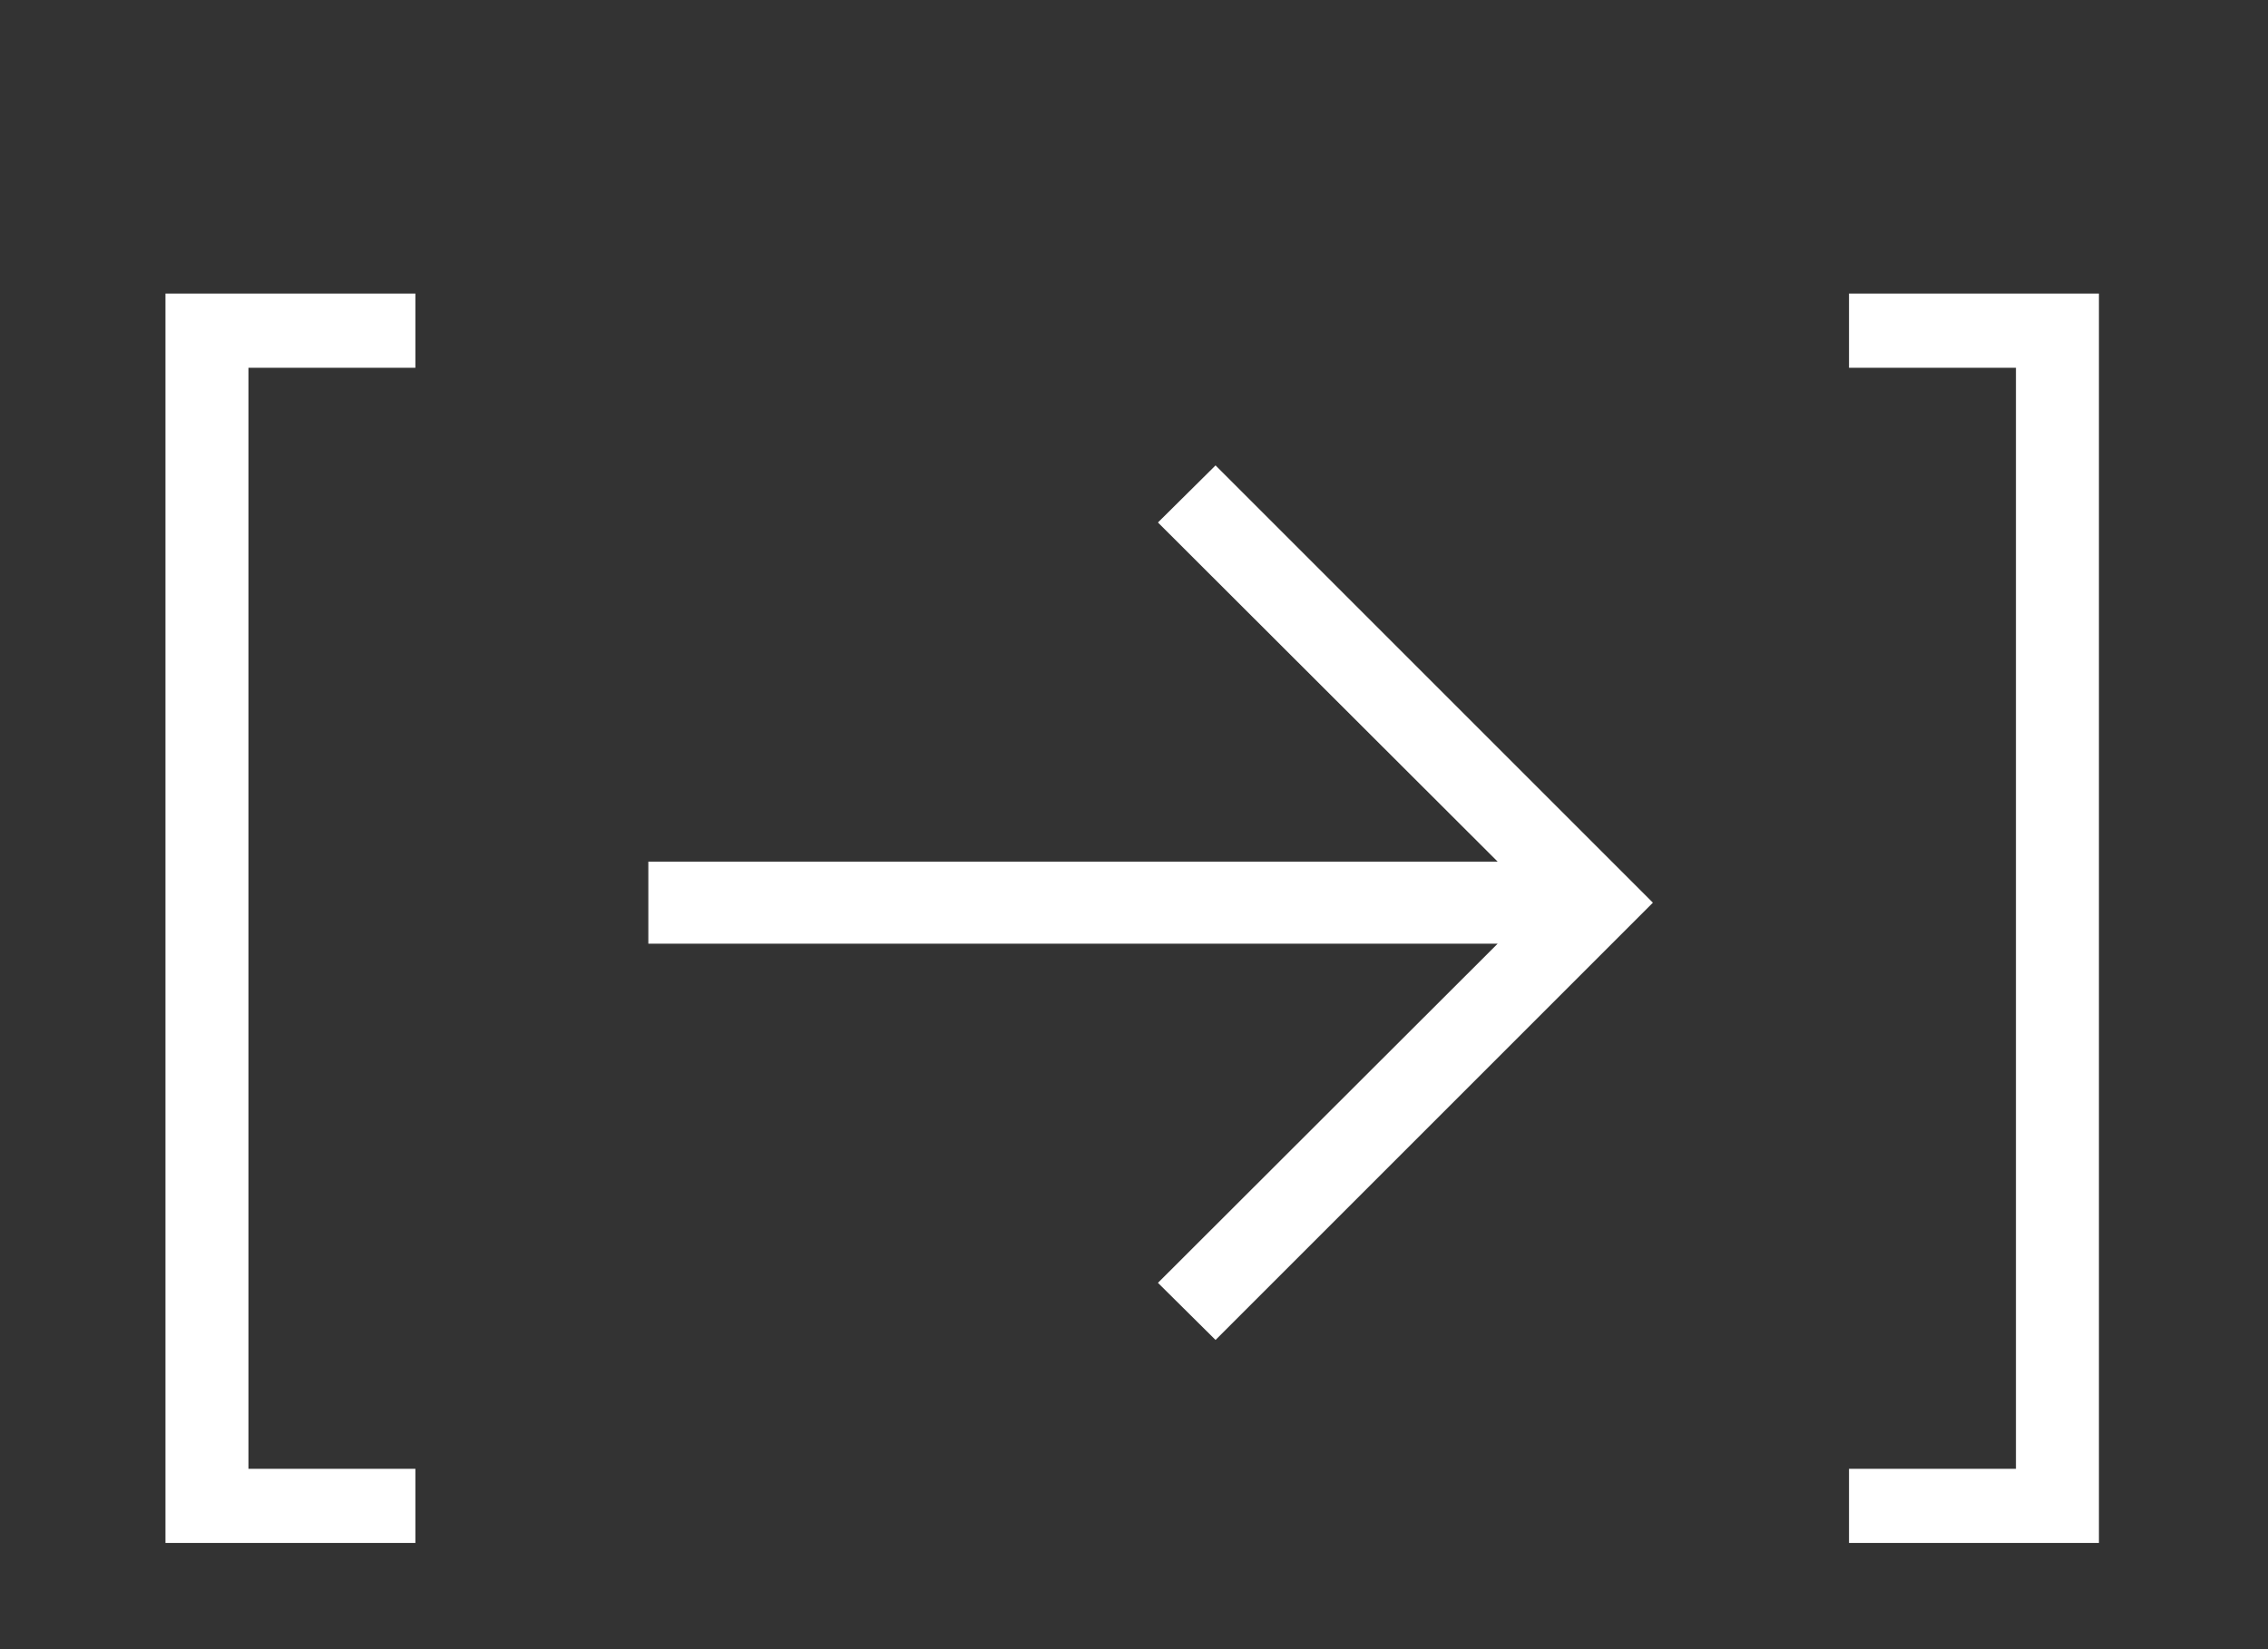
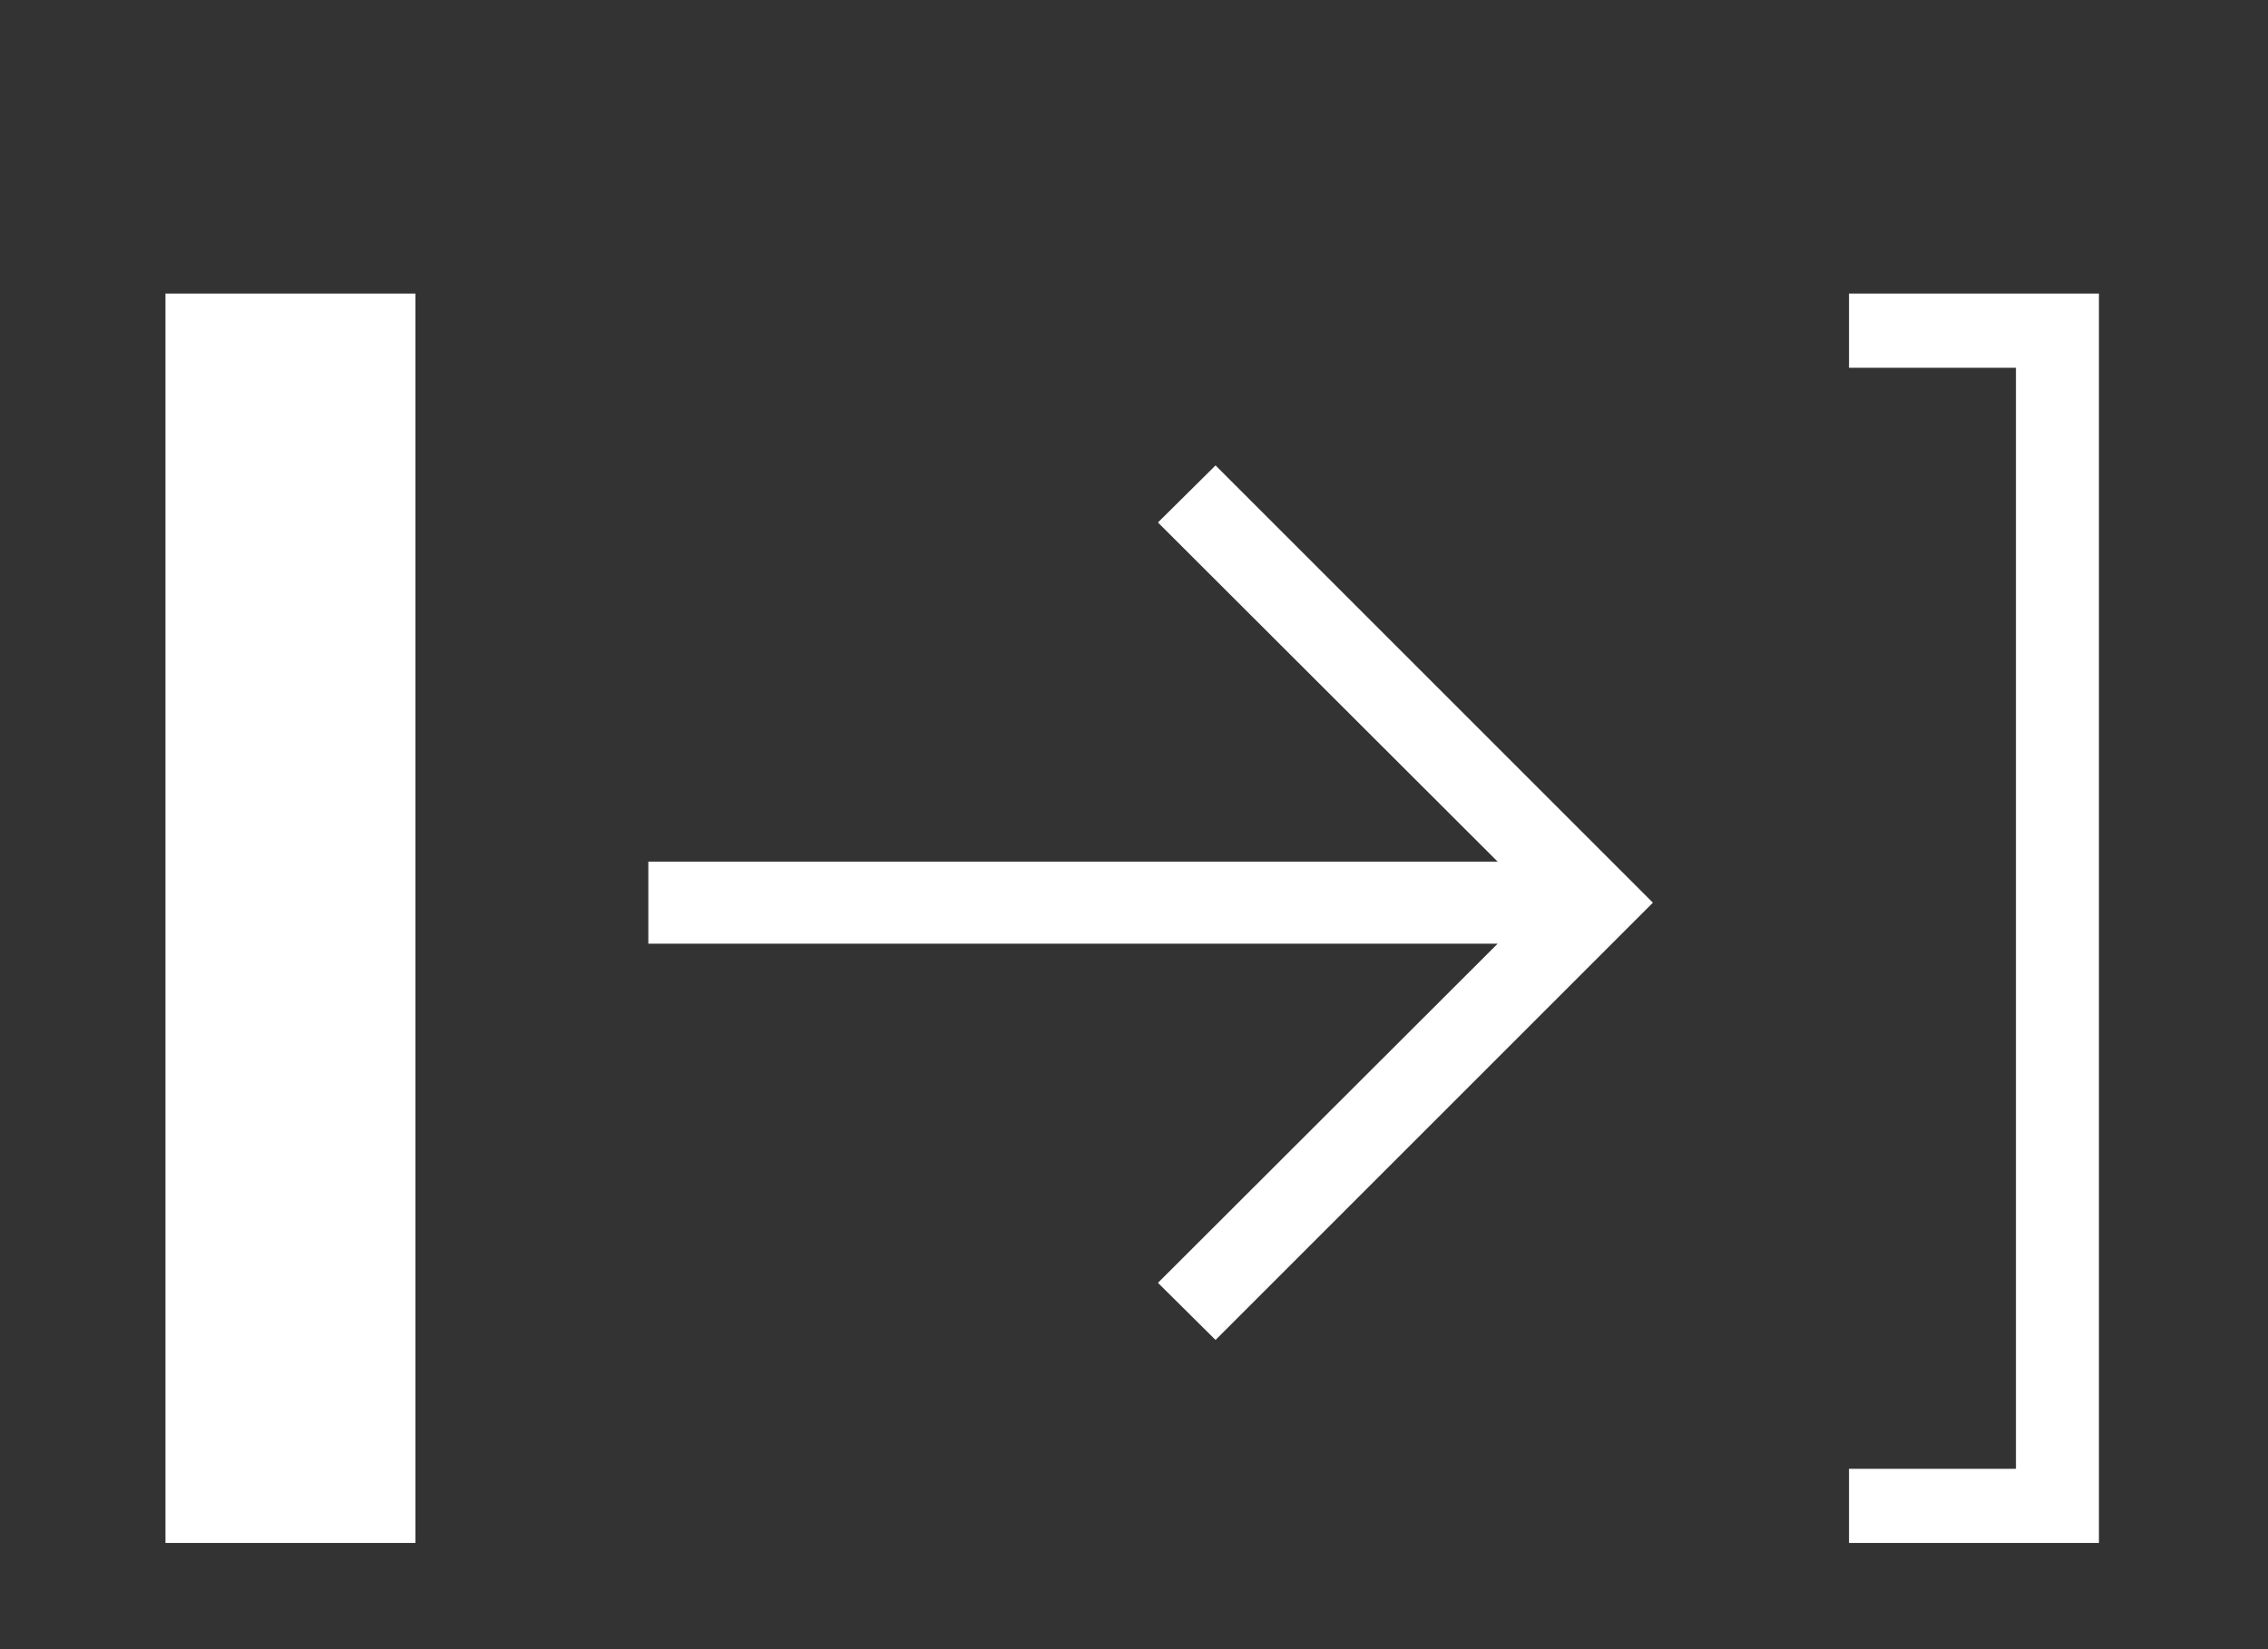
<svg xmlns="http://www.w3.org/2000/svg" width="66" height="48" viewBox="0 0 66 48" fill="none">
  <rect x="0" y="0" width="66" height="48" fill="#333333" stroke="none" />
-   <path d="M4.815 44.909V8.545H12.088V10.704H7.23V42.75H12.088V44.909H4.815ZM35.373 39L33.697 37.338L43.583 27.466H18.867V25.079H43.583L33.697 15.207L35.373 13.546L48.1 26.273L35.373 39ZM61.08 8.545V44.909H53.807V42.75H58.665V10.704H53.807V8.545H61.08Z" fill="white" />
+   <path d="M4.815 44.909V8.545H12.088V10.704H7.23H12.088V44.909H4.815ZM35.373 39L33.697 37.338L43.583 27.466H18.867V25.079H43.583L33.697 15.207L35.373 13.546L48.1 26.273L35.373 39ZM61.08 8.545V44.909H53.807V42.75H58.665V10.704H53.807V8.545H61.08Z" fill="white" />
</svg>